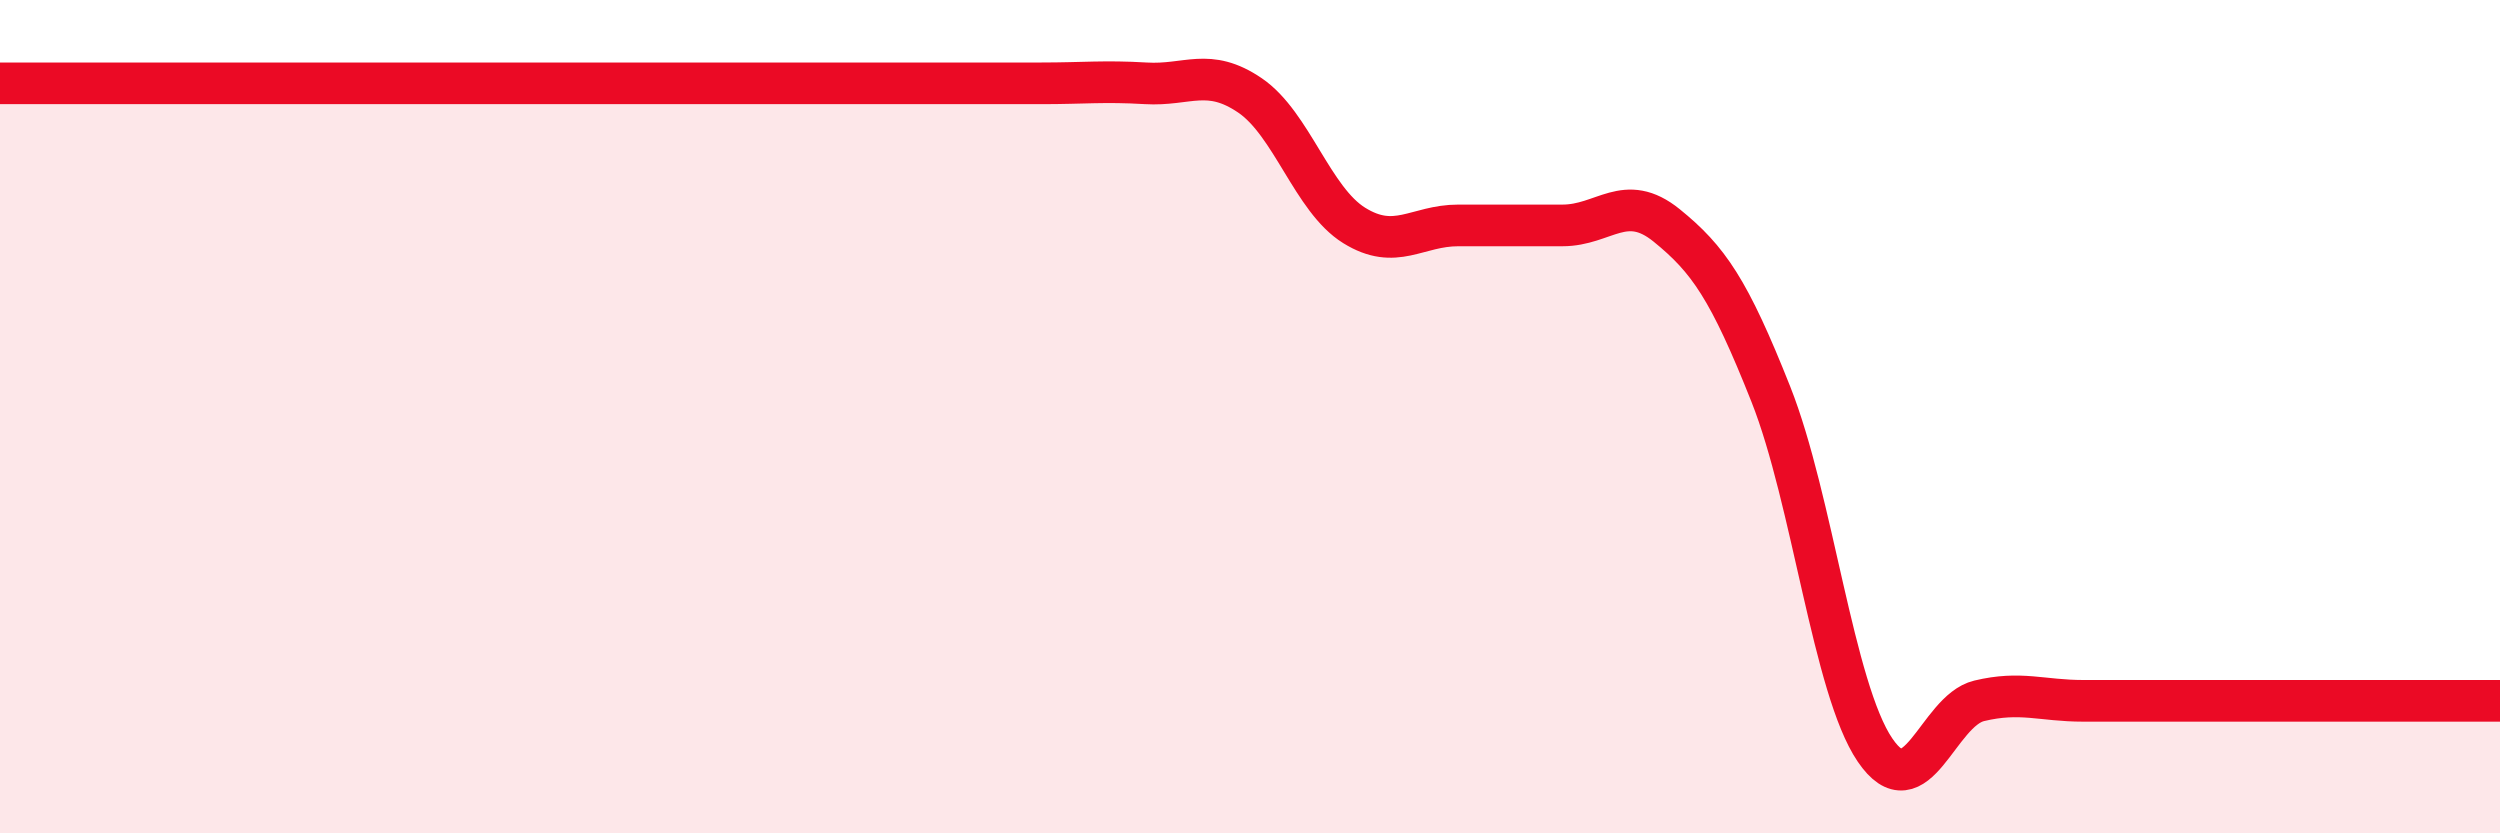
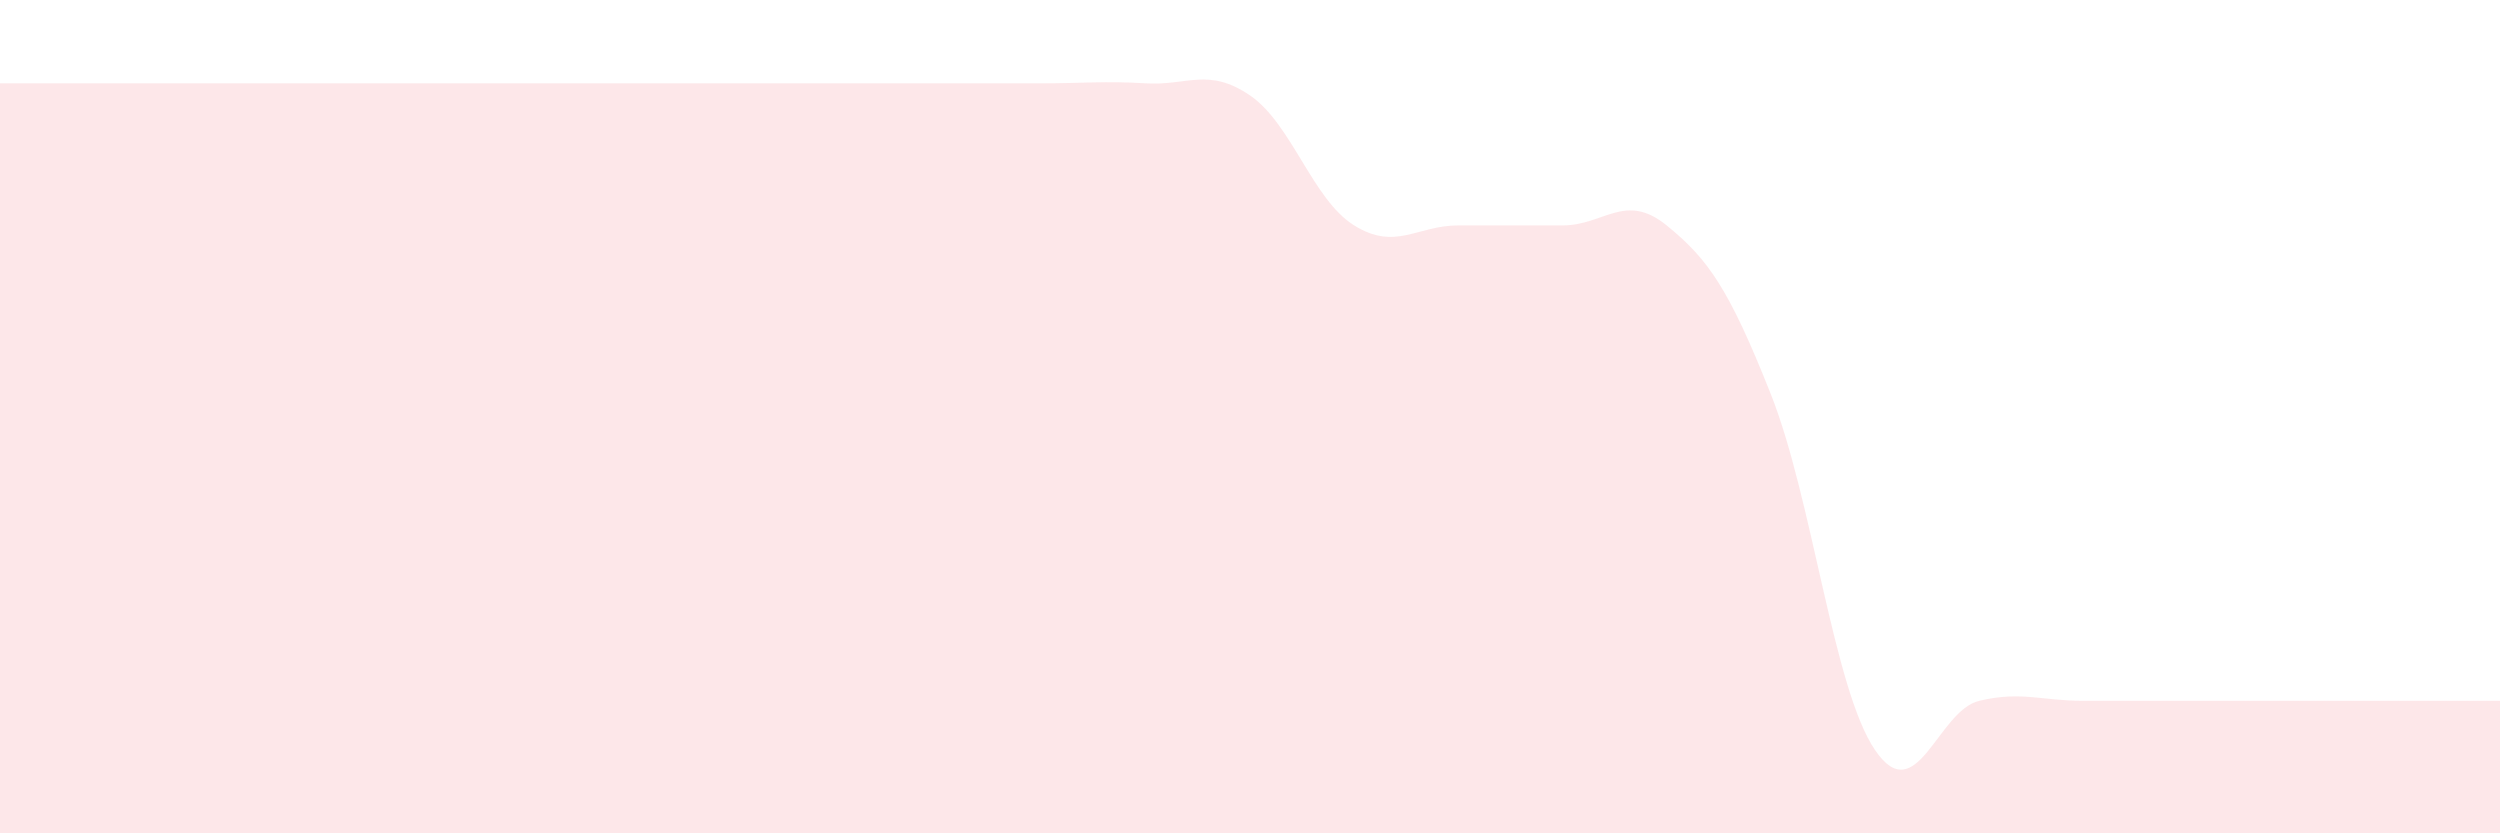
<svg xmlns="http://www.w3.org/2000/svg" width="60" height="20" viewBox="0 0 60 20">
  <path d="M 0,2 C 0.5,2 1.5,2 2.5,2 C 3.5,2 4,2 5,2 C 6,2 6.5,2 7.5,2 C 8.5,2 9,2 10,2 C 11,2 11.5,2 12.5,2 C 13.5,2 14,2 15,2 C 16,2 16.5,2 17.5,2 C 18.5,2 19,2 20,2 C 21,2 21.5,2 22.5,2 C 23.5,2 24,2 25,2 C 26,2 26.5,1.94 27.5,2 C 28.5,2.06 29,1.61 30,2.29 C 31,2.97 31.5,4.79 32.5,5.41 C 33.5,6.03 34,5.41 35,5.41 C 36,5.41 36.5,5.41 37.5,5.41 C 38.5,5.41 39,4.6 40,5.41 C 41,6.22 41.5,6.94 42.5,9.46 C 43.5,11.98 44,16.53 45,18 C 46,19.47 46.5,17.06 47.5,16.82 C 48.5,16.58 49,16.82 50,16.82 C 51,16.82 51.5,16.82 52.5,16.82 C 53.5,16.82 53.5,16.82 55,16.82 C 56.5,16.82 59,16.82 60,16.82L60 20L0 20Z" fill="#EB0A25" opacity="0.1" stroke-linecap="round" stroke-linejoin="round" />
-   <path d="M 0,2 C 0.5,2 1.5,2 2.5,2 C 3.5,2 4,2 5,2 C 6,2 6.5,2 7.5,2 C 8.5,2 9,2 10,2 C 11,2 11.5,2 12.5,2 C 13.5,2 14,2 15,2 C 16,2 16.5,2 17.5,2 C 18.5,2 19,2 20,2 C 21,2 21.5,2 22.5,2 C 23.5,2 24,2 25,2 C 26,2 26.5,1.94 27.5,2 C 28.5,2.06 29,1.61 30,2.29 C 31,2.97 31.5,4.79 32.5,5.41 C 33.5,6.03 34,5.41 35,5.41 C 36,5.41 36.5,5.41 37.5,5.41 C 38.5,5.41 39,4.6 40,5.41 C 41,6.22 41.5,6.94 42.5,9.46 C 43.5,11.98 44,16.53 45,18 C 46,19.47 46.5,17.06 47.5,16.82 C 48.5,16.58 49,16.82 50,16.82 C 51,16.82 51.5,16.82 52.5,16.82 C 53.5,16.82 53.5,16.82 55,16.82 C 56.5,16.82 59,16.82 60,16.82" stroke="#EB0A25" stroke-width="1" fill="none" stroke-linecap="round" stroke-linejoin="round" />
</svg>